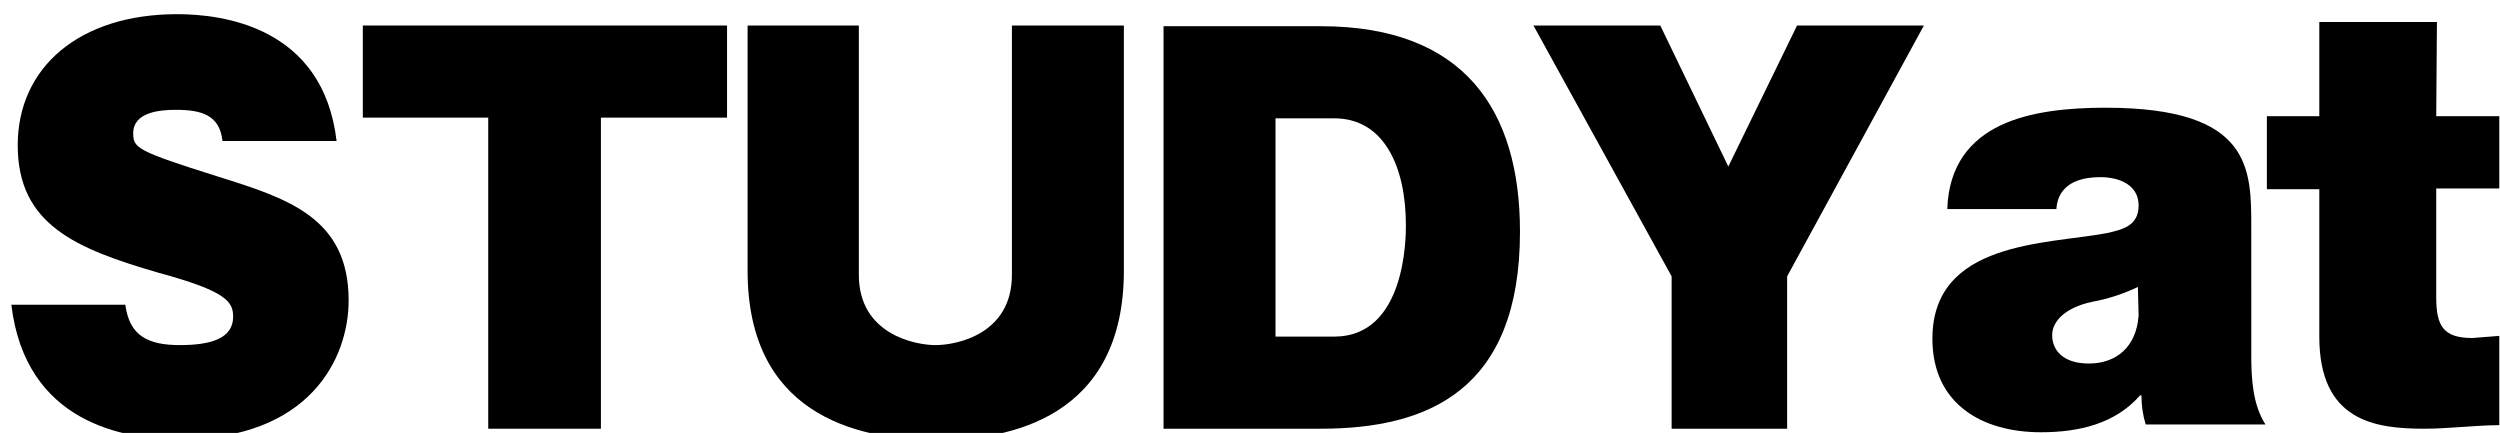
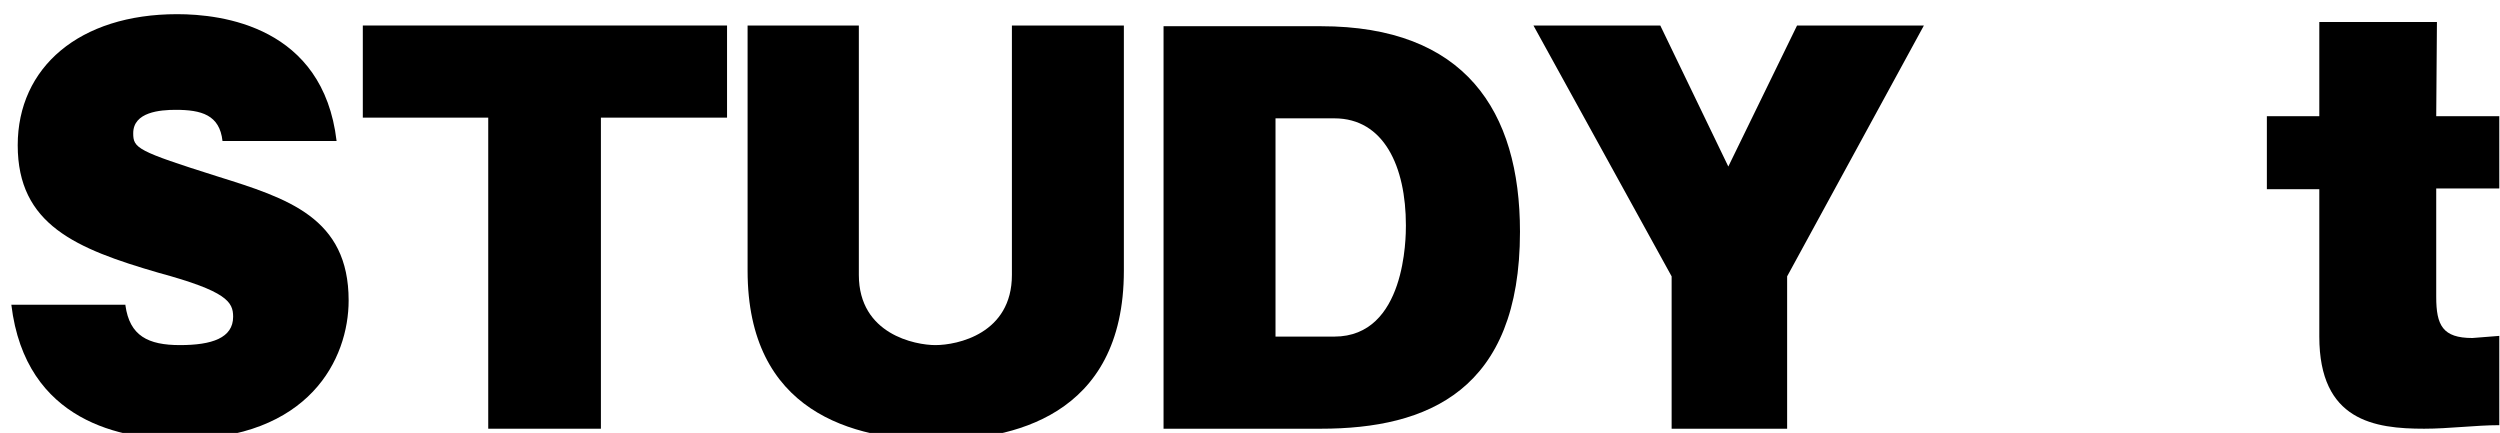
<svg xmlns="http://www.w3.org/2000/svg" version="1.1" id="LIFEatKINDAI" x="0px" y="0px" viewBox="0 0 352.8 61.1" style="enable-background:new 0 0 352.8 61.1;" xml:space="preserve">
-   <path d="M301.8,44.5c-0.3,4.5-3.2,6.8-7,6.8c-3.8,0-5.2-2-5.2-4s1.9-3.9,5.6-4.7c2.2-0.4,4.4-1.1,6.5-2.1L301.8,44.5z M317.7,32.3  c0-8.4,0.2-17.1-20.6-17.1c-5.1,0-10.6,0.5-14.8,2.5c-4.2,2-7.3,5.6-7.5,11.8h15.4c0.1-1.8,1.1-4.5,6.2-4.5c2.7,0,5.4,1.1,5.4,4  s-2.3,3.4-4.5,3.9c-8.5,1.6-24.6,1.1-24.6,14.9c0,9.2,7,13.2,15.3,13.2c5.4,0,10.5-1.2,14-5.2h0.2c0,1.4,0.2,2.8,0.6,4.1h16.9  c-1.8-2.8-2-6.5-2-9.7V32.3z" />
  <path d="M343.9,3.1h-16.6v13.3h-7.4v10.3h7.4v20.8c0,11.9,7.8,13,14.8,13c3.5,0,7.3-0.5,10.6-0.5V47.4l-3.8,0.3  c-4.2,0-5.1-1.8-5.1-5.8V26.6h8.9V16.4h-8.9L343.9,3.1z" />
  <g>
    <path d="M17.7,43.1c0.6,4.3,3.2,5.6,7.7,5.6c4.5,0,7.5-1,7.5-4c0-2.1-0.9-3.6-10.5-6.2C10.7,35.1,2.5,31.7,2.5,20.5   c0-11,8.7-18.5,22.5-18.5c6.3,0,20.6,1.7,22.5,17.9H31.4c-0.4-3.7-3-4.4-6.6-4.4c-2.2,0-6,0.3-6,3.3c0,2.1,0.5,2.5,11.9,6.1   c9.9,3.1,18.5,5.8,18.5,17.5c0,8.2-5.5,19.6-23.9,19.6c-7.8,0-21.7-2.3-23.7-19H17.7z" />
    <path d="M84.8,60.5H68.9V16.6H51.2v-13h51.4v13H84.8V60.5z" />
    <path d="M158.6,3.6v34.6c0,20.8-16.2,23.9-26.4,23.9c-11.9,0-26.7-4-26.7-23.9V3.6h15.7v35.2c0,8.4,8,9.9,10.8,9.9   c3.1,0,10.8-1.6,10.8-9.9V3.6H158.6z" />
    <path d="M164.2,3.7h22.2c20.3,0,28.1,11.9,28.1,29c0,22.4-13,27.8-28.1,27.8h-22.2V3.7z M180,47.5h8.3c10.1,0,10.1-14.1,10.1-15.7   c0-8.3-3.1-15.1-10.1-15.1H180V47.5z" />
    <path d="M252.2,60.5h-16.3V39L216.4,3.6h17.9l9.6,19.9l9.7-19.9h17.9L252.2,39V60.5z" />
  </g>
</svg>